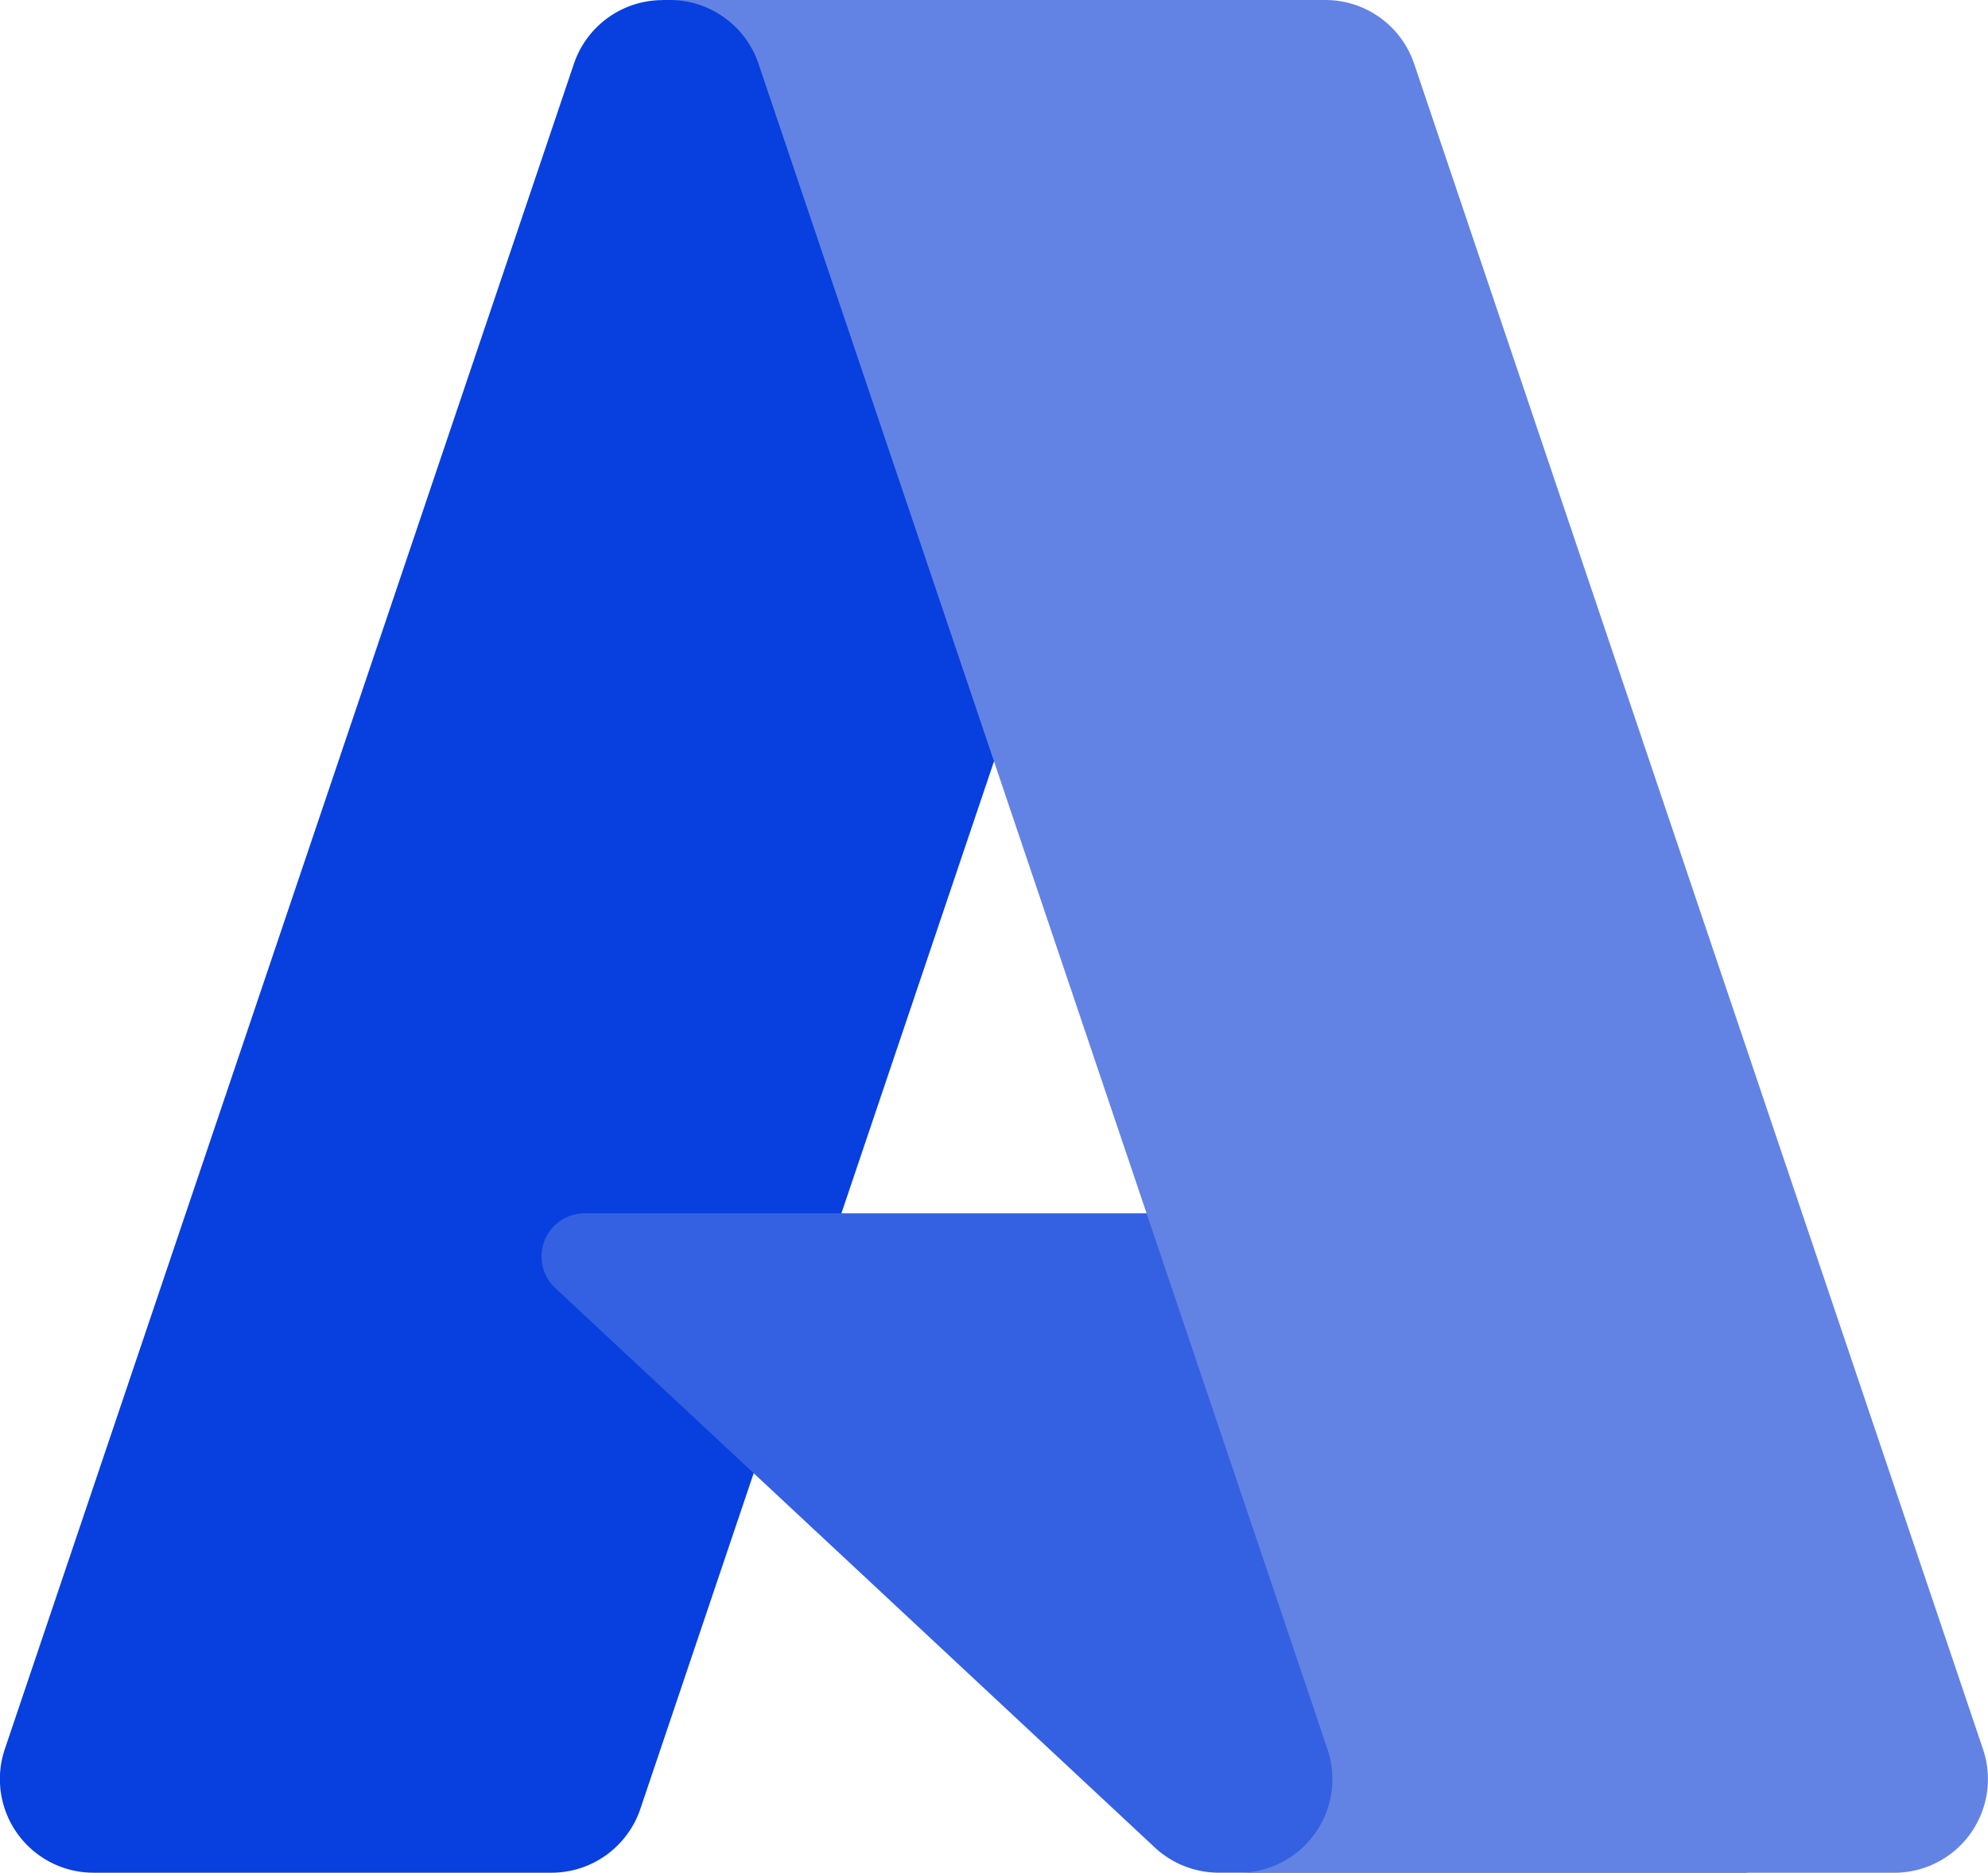
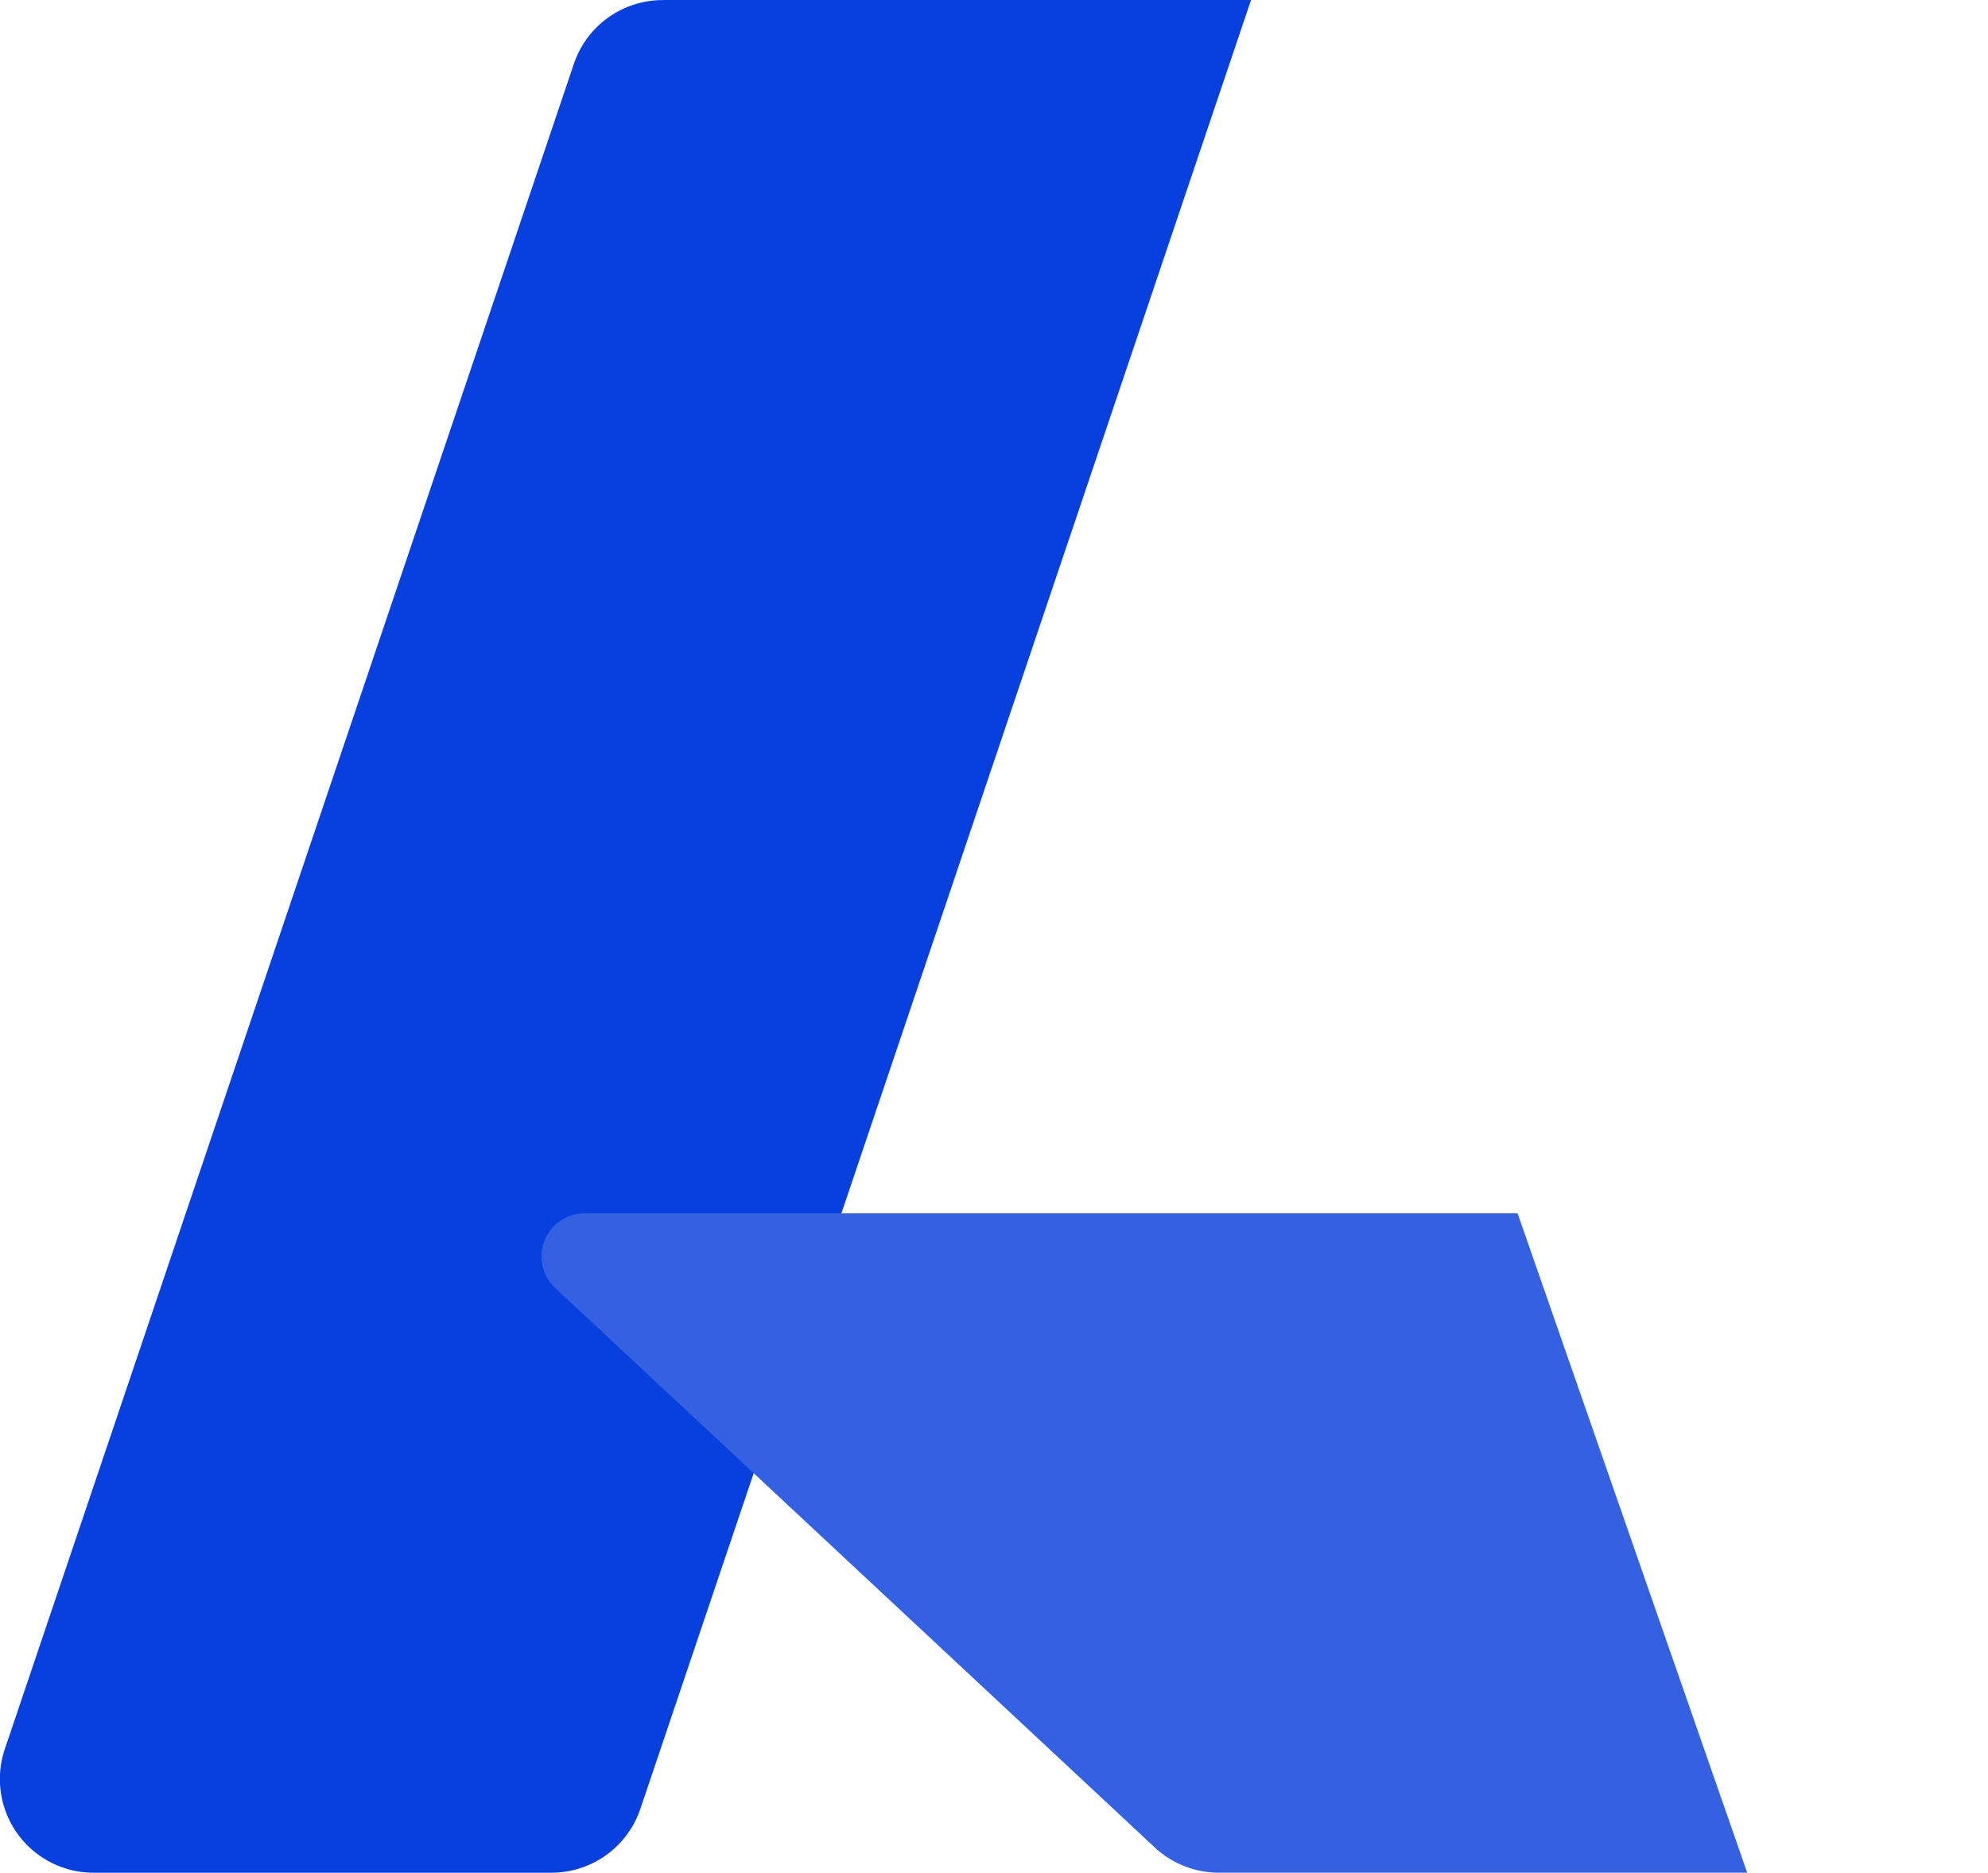
<svg xmlns="http://www.w3.org/2000/svg" width="123.108" height="116" viewBox="0 0 123.108 116">
  <g id="Azure" transform="translate(-4.003 -6.543)">
    <path id="Path_405" data-name="Path 405" d="M45.044,6.544H81.473L43.656,118.591a5.809,5.809,0,0,1-5.5,3.951H9.8a5.8,5.8,0,0,1-5.5-7.653L39.54,10.5a5.809,5.809,0,0,1,5.5-3.952Z" transform="translate(0 0)" fill="#083fdf" />
    <path id="Path_406" data-name="Path 406" d="M88.416,60.261H30.648a2.674,2.674,0,0,0-1.826,4.629l37.12,34.646a5.835,5.835,0,0,0,3.982,1.568h32.71Z" transform="translate(9.565 21.437)" fill="#3461e1" />
-     <path id="Path_408" data-name="Path 408" d="M79.743,10.489a5.8,5.8,0,0,0-5.5-3.945h-40.6a5.8,5.8,0,0,1,5.5,3.945l35.234,104.4a5.8,5.8,0,0,1-5.5,7.656h40.6a5.8,5.8,0,0,0,5.494-7.656Z" transform="translate(11.83 0)" fill="#6283e4" />
  </g>
</svg>